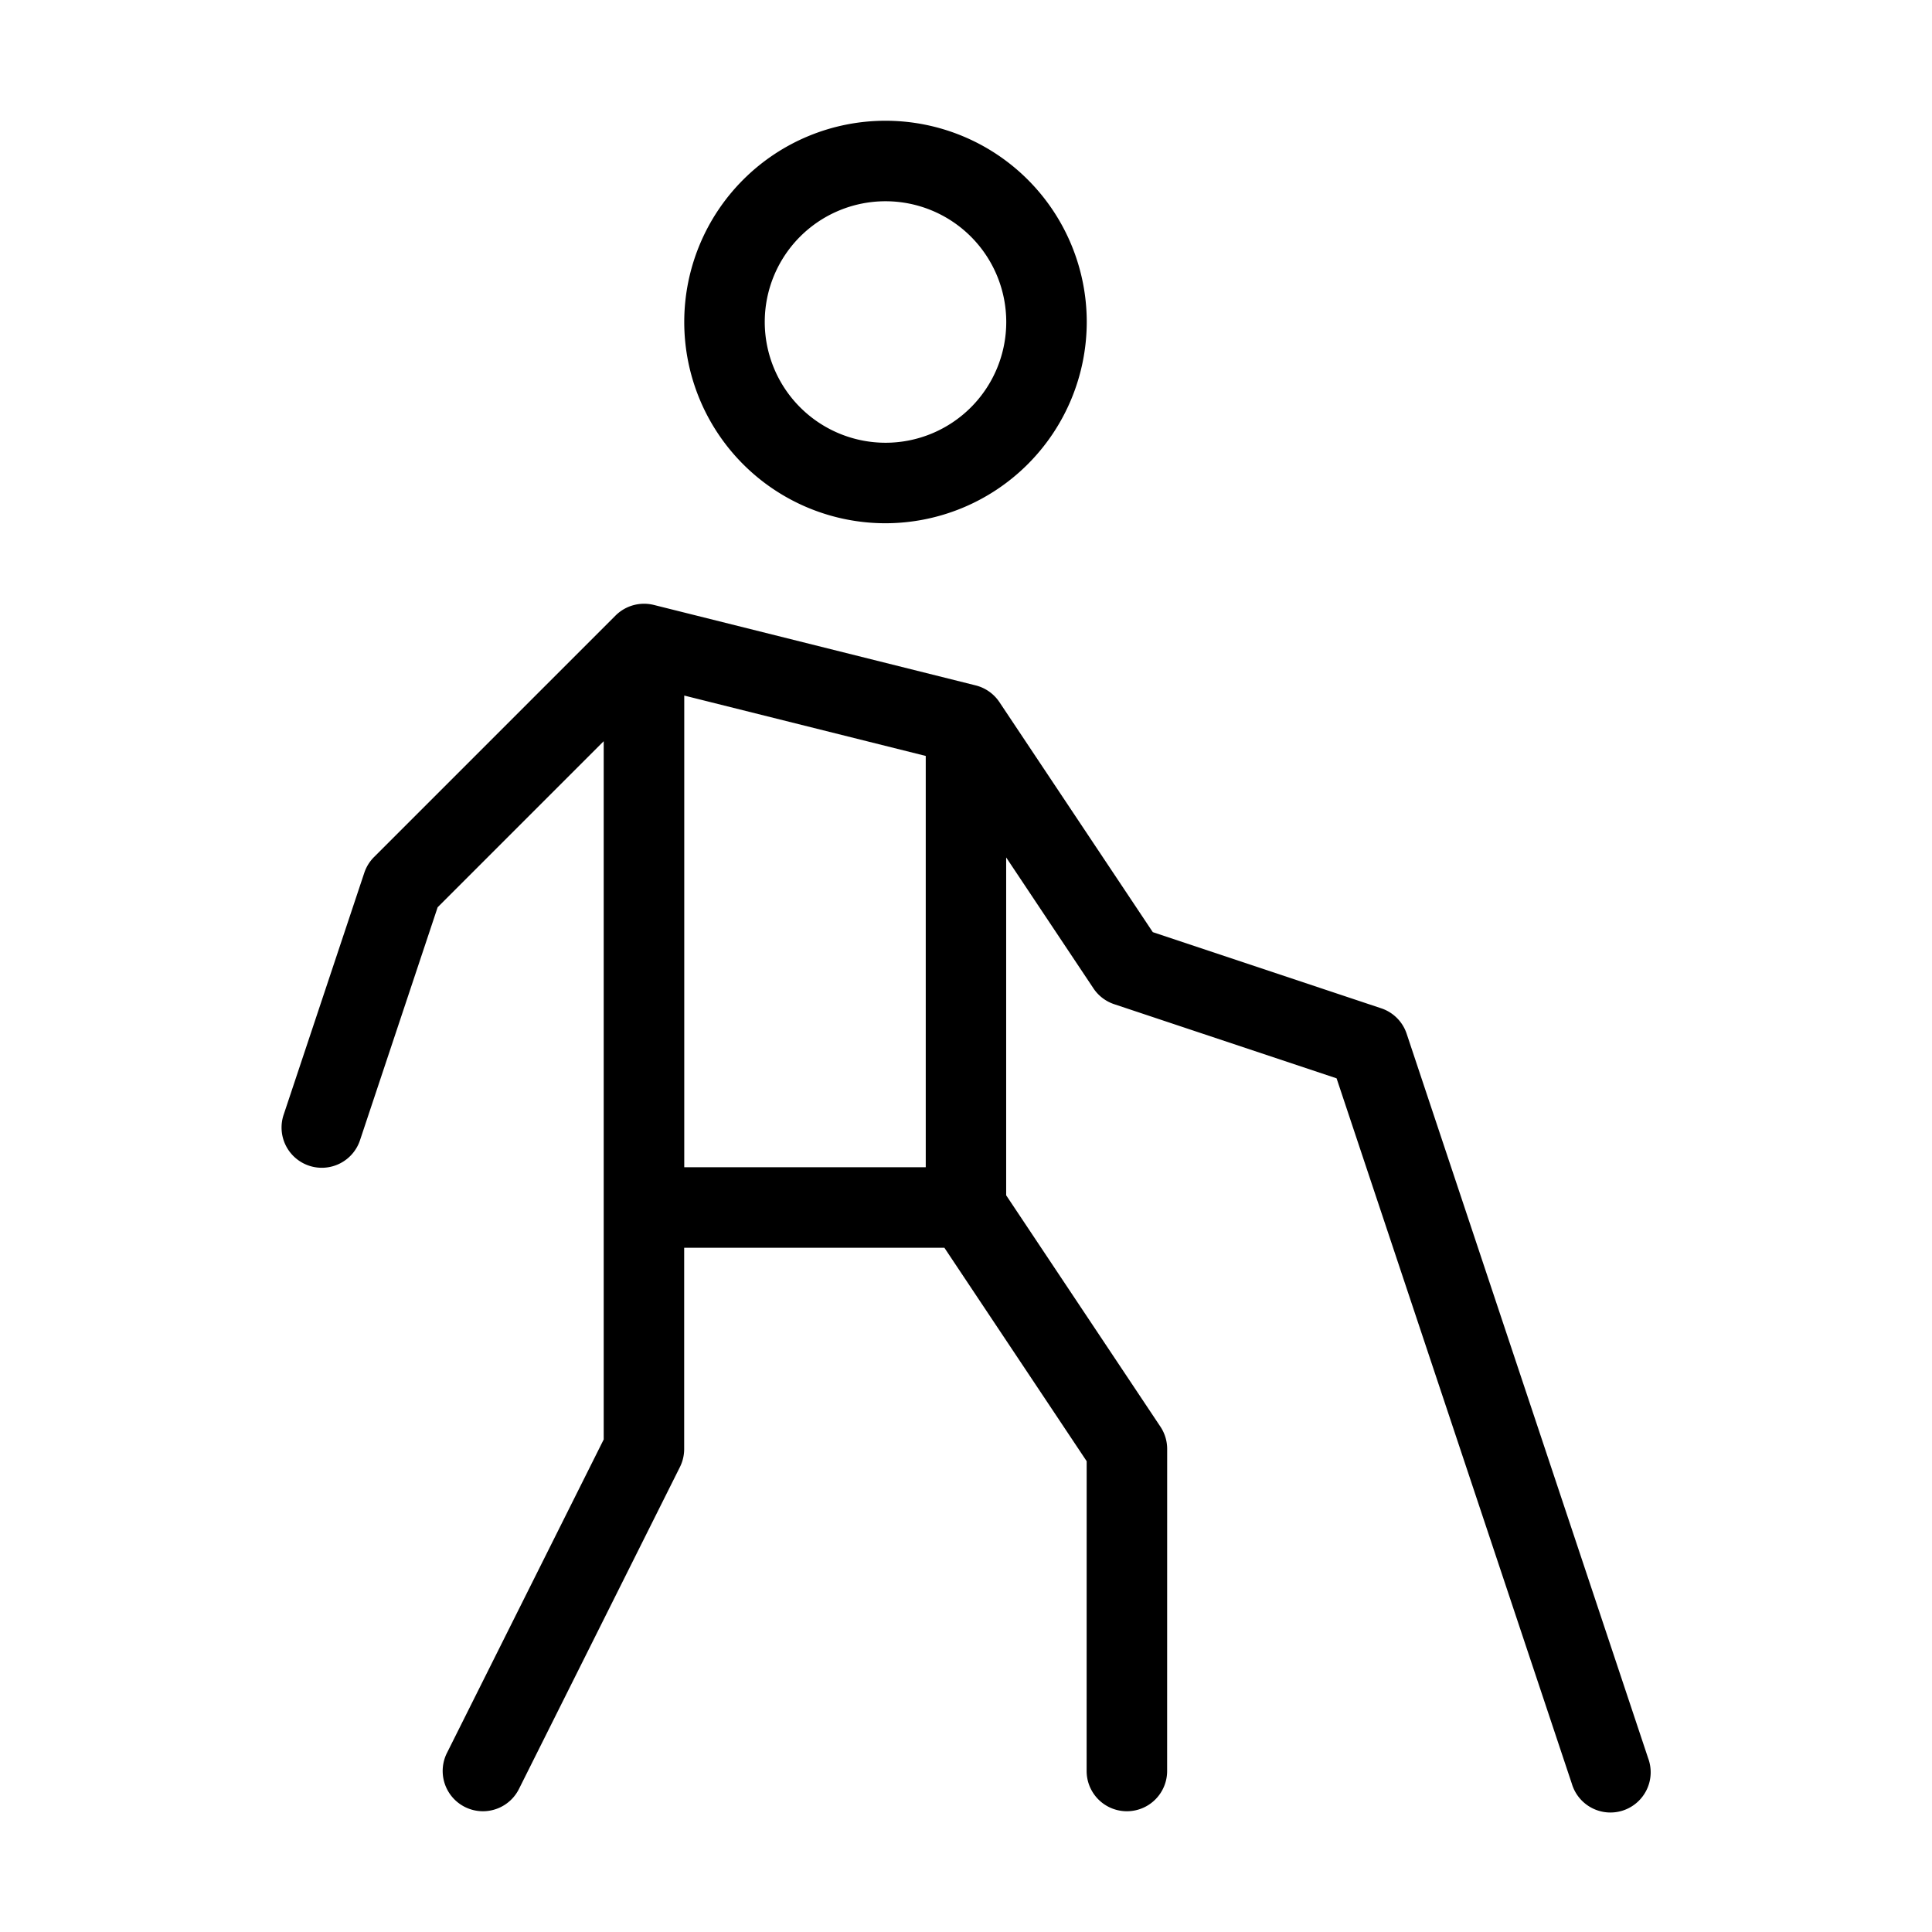
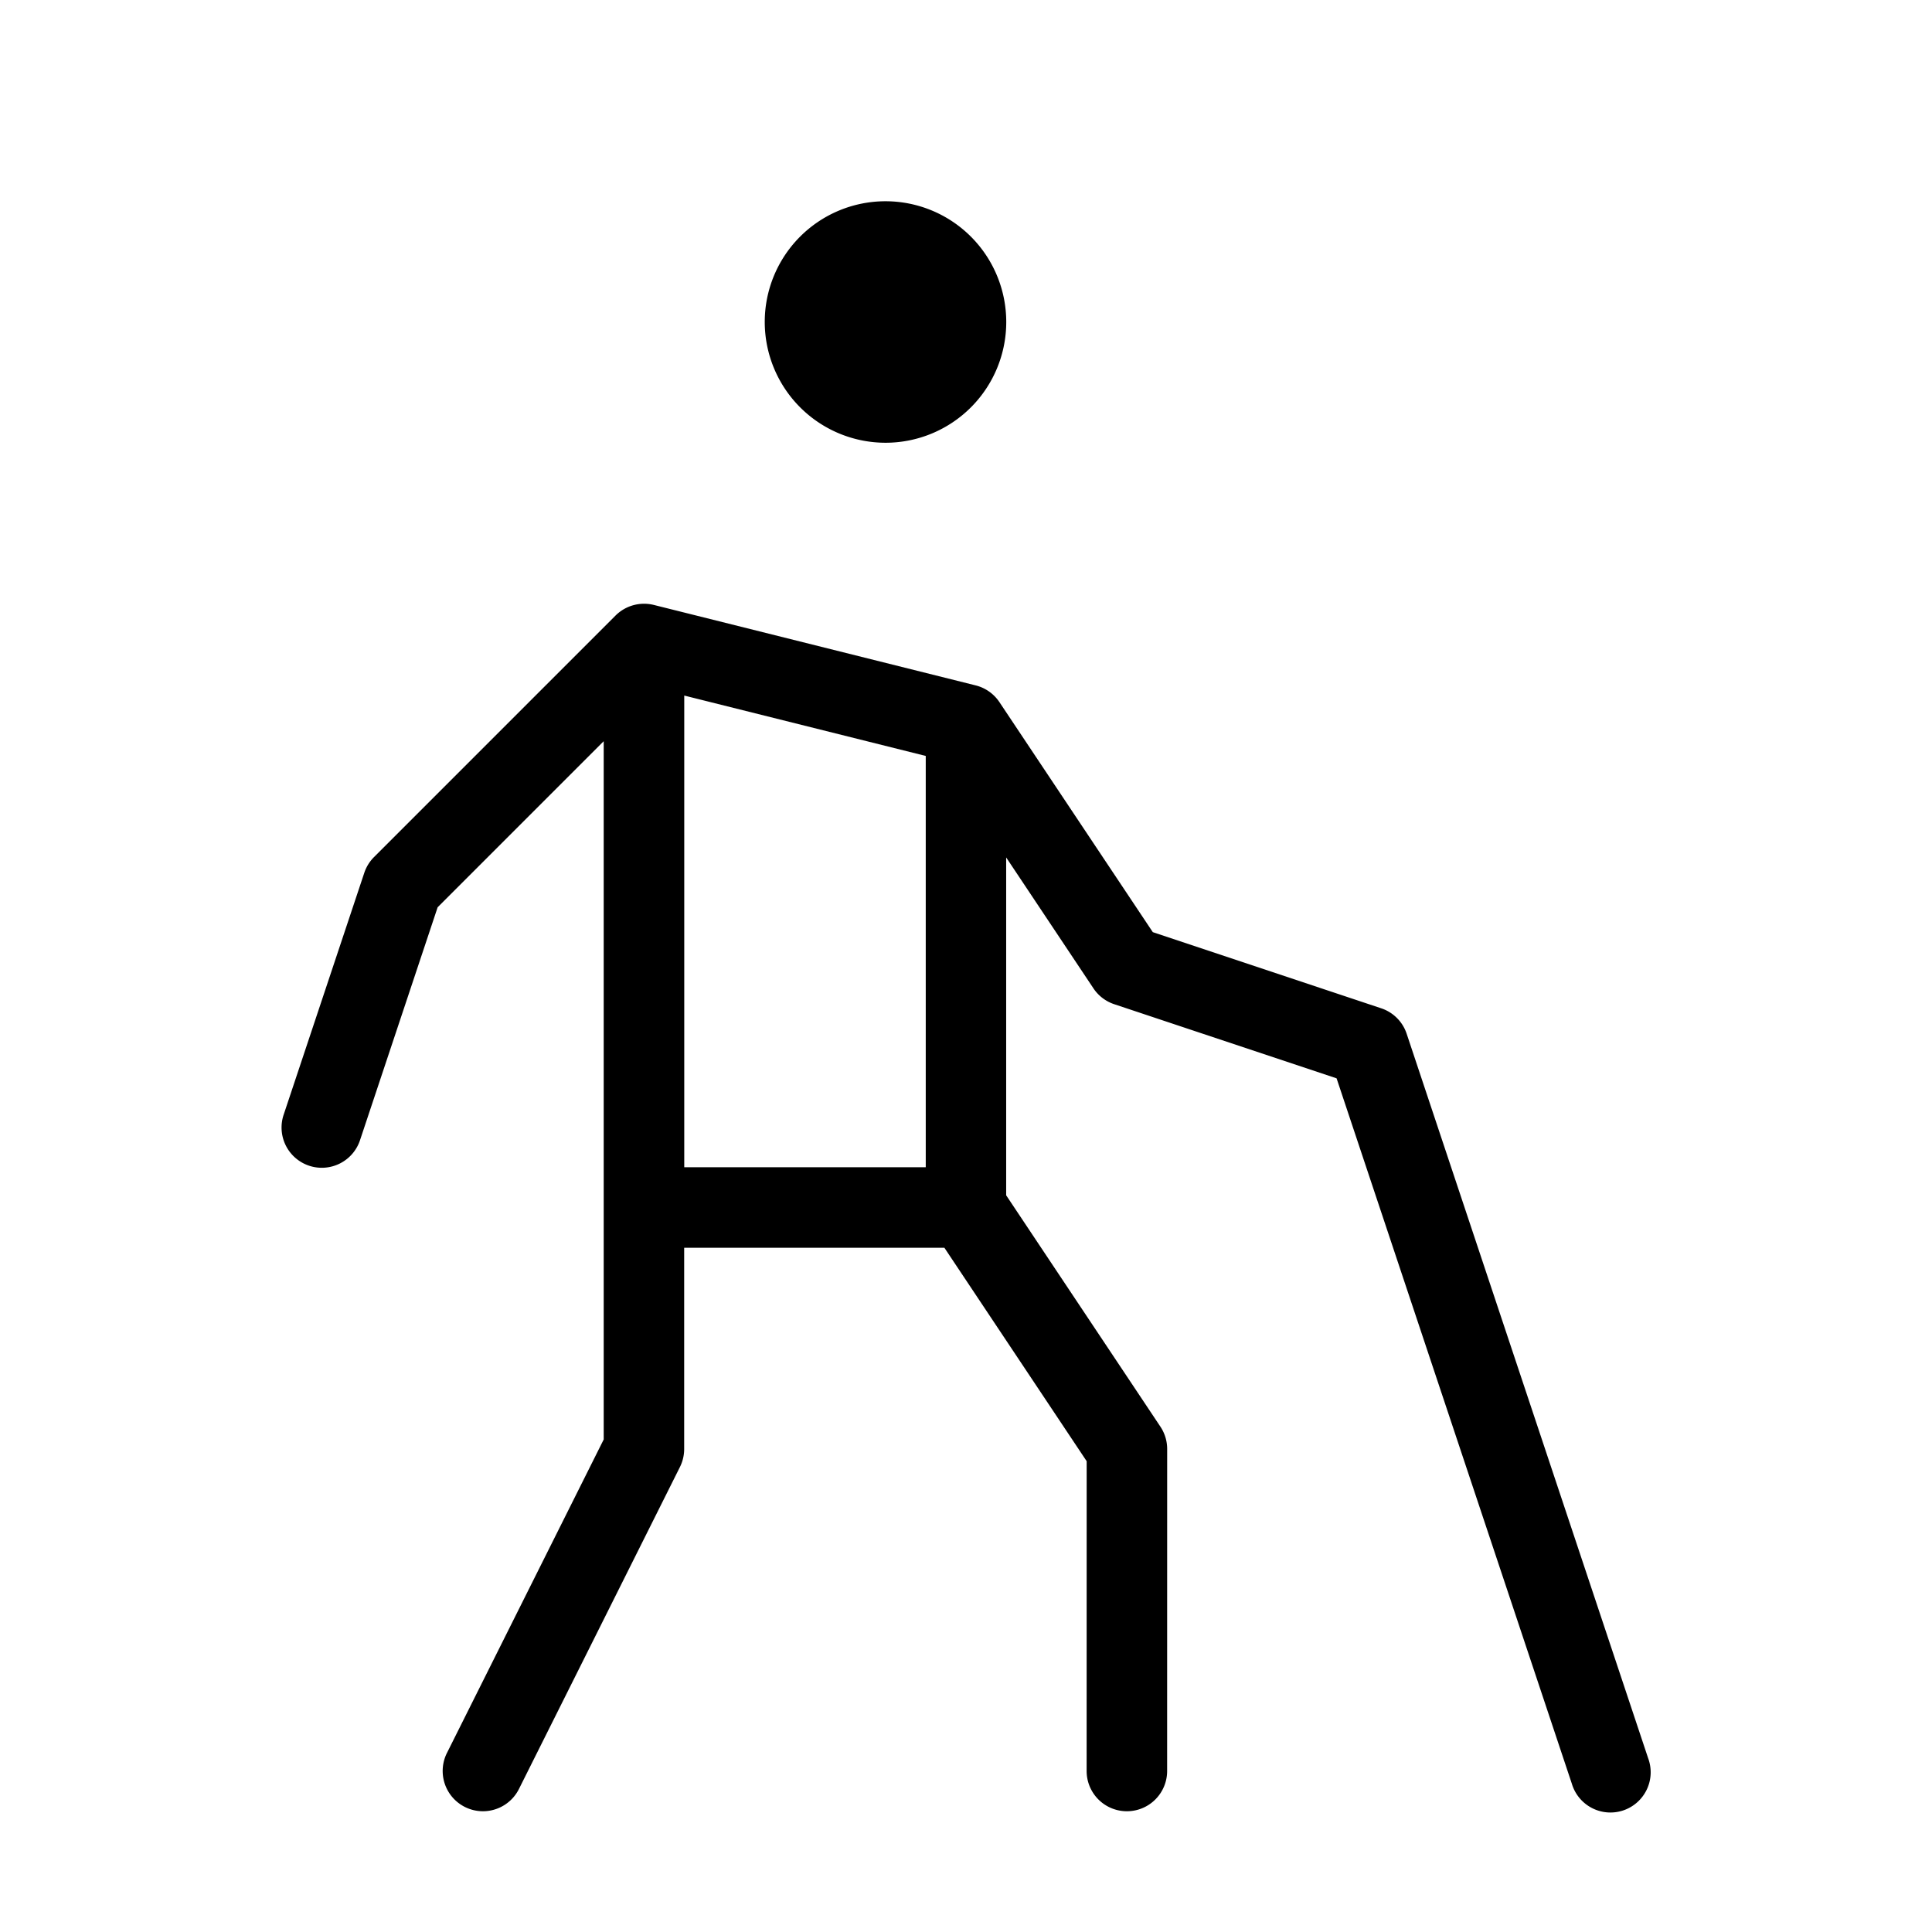
<svg xmlns="http://www.w3.org/2000/svg" id="Layer_1" data-name="Layer 1" viewBox="0 0 48 48">
-   <path d="M27,8a5,5,0,1,0-5,5A5.006,5.006,0,0,0,27,8Zm-8,0a3,3,0,1,1,3,3A3.003,3.003,0,0,1,19,8Zm-3.707,7.293-6,6a1.004,1.004,0,0,0-.242.391l-2,6a1,1,0,1,0,1.897.633l1.925-5.776,4.126-4.126V35.763l-3.895,7.789a1,1,0,0,0,1.789.895l4-8a1.001,1.001,0,0,0,.105-.447v-5h6.465l3.535,5.303-.001,7.697a1,1,0,0,0,2,0l.001-8a1.001,1.001,0,0,0-.168-.555l-3.832-5.748V21.303l2.168,3.252a.998.998,0,0,0,.516.394l5.525,1.842L39.052,44.316a1.0 1,0,1,0,1.896-.633l-6-18a.997.997,0,0,0-.632-.632l-5.675-1.892-3.81-5.714a1.002,1.002,0,0,0-.589-.416l-8-2A1.005,1.005,0,0,0,15.293,15.293Zm1.707,1.988,6,1.5V29h-6Z" />
+   <path d="M27,8A5.006,5.006,0,0,0,27,8Zm-8,0a3,3,0,1,1,3,3A3.003,3.003,0,0,1,19,8Zm-3.707,7.293-6,6a1.004,1.004,0,0,0-.242.391l-2,6a1,1,0,1,0,1.897.633l1.925-5.776,4.126-4.126V35.763l-3.895,7.789a1,1,0,0,0,1.789.895l4-8a1.001,1.001,0,0,0,.105-.447v-5h6.465l3.535,5.303-.001,7.697a1,1,0,0,0,2,0l.001-8a1.001,1.001,0,0,0-.168-.555l-3.832-5.748V21.303l2.168,3.252a.998.998,0,0,0,.516.394l5.525,1.842L39.052,44.316a1.0 1,0,1,0,1.896-.633l-6-18a.997.997,0,0,0-.632-.632l-5.675-1.892-3.81-5.714a1.002,1.002,0,0,0-.589-.416l-8-2A1.005,1.005,0,0,0,15.293,15.293Zm1.707,1.988,6,1.5V29h-6Z" />
</svg>